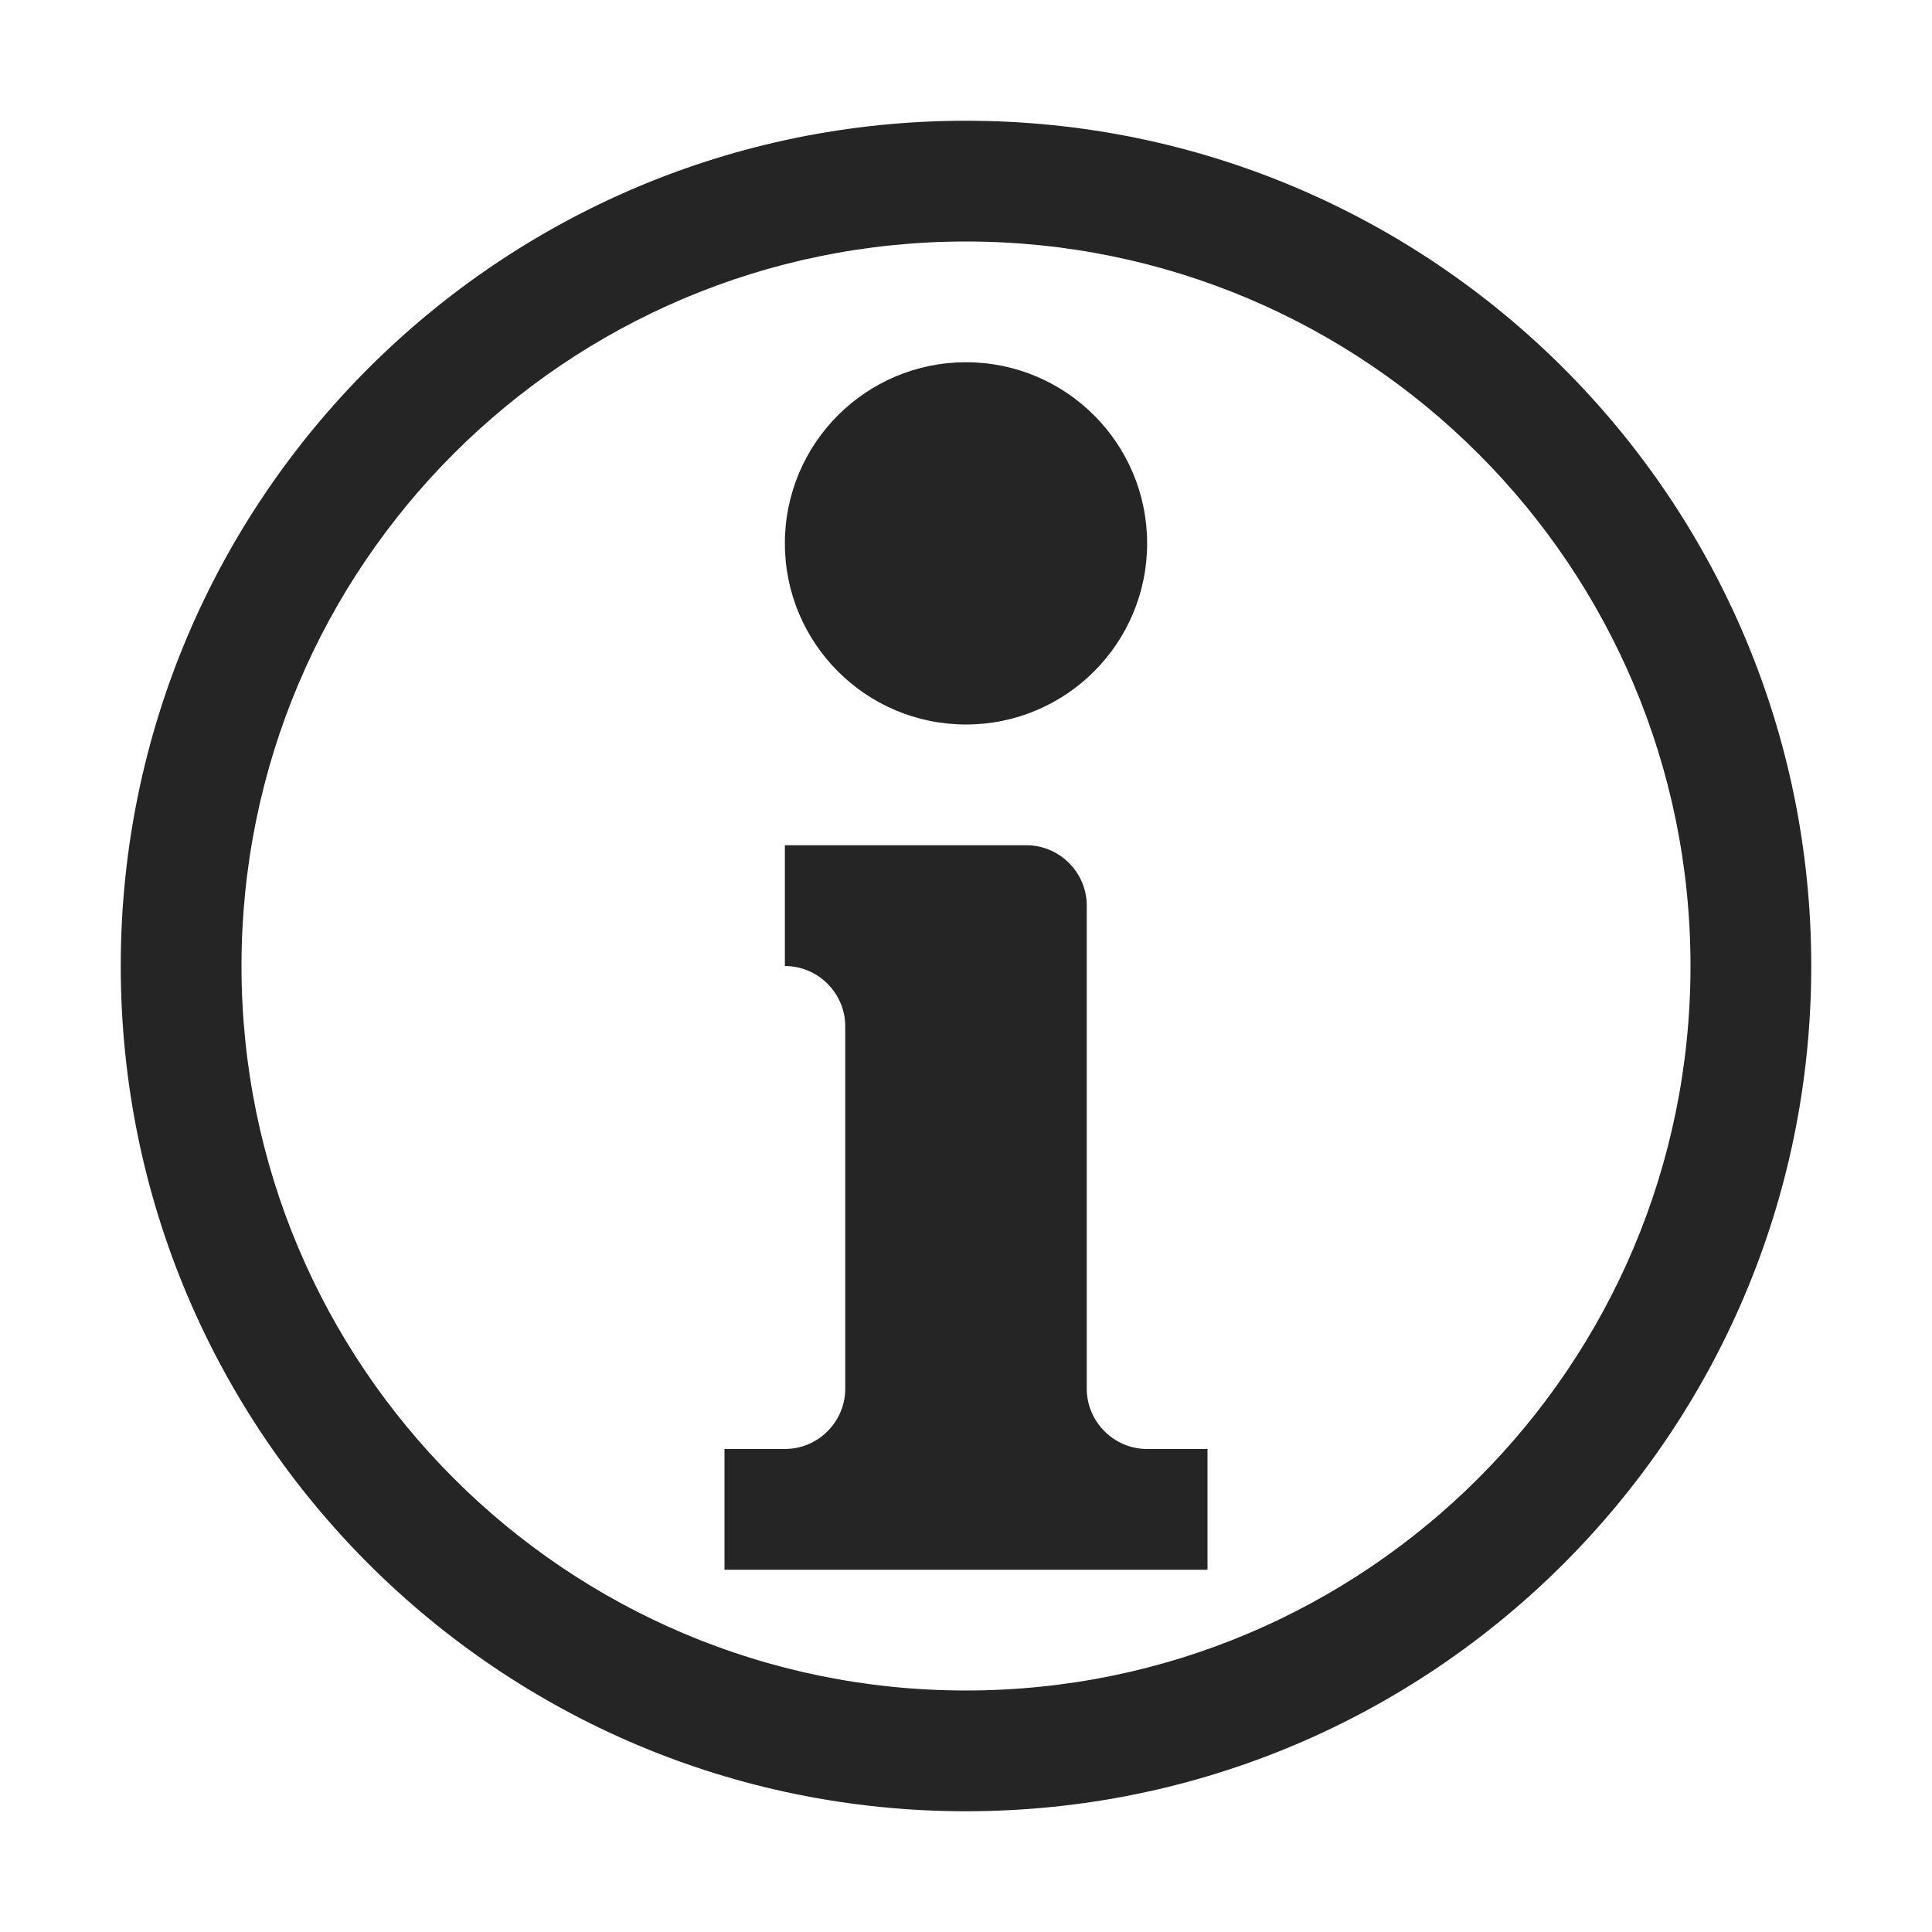
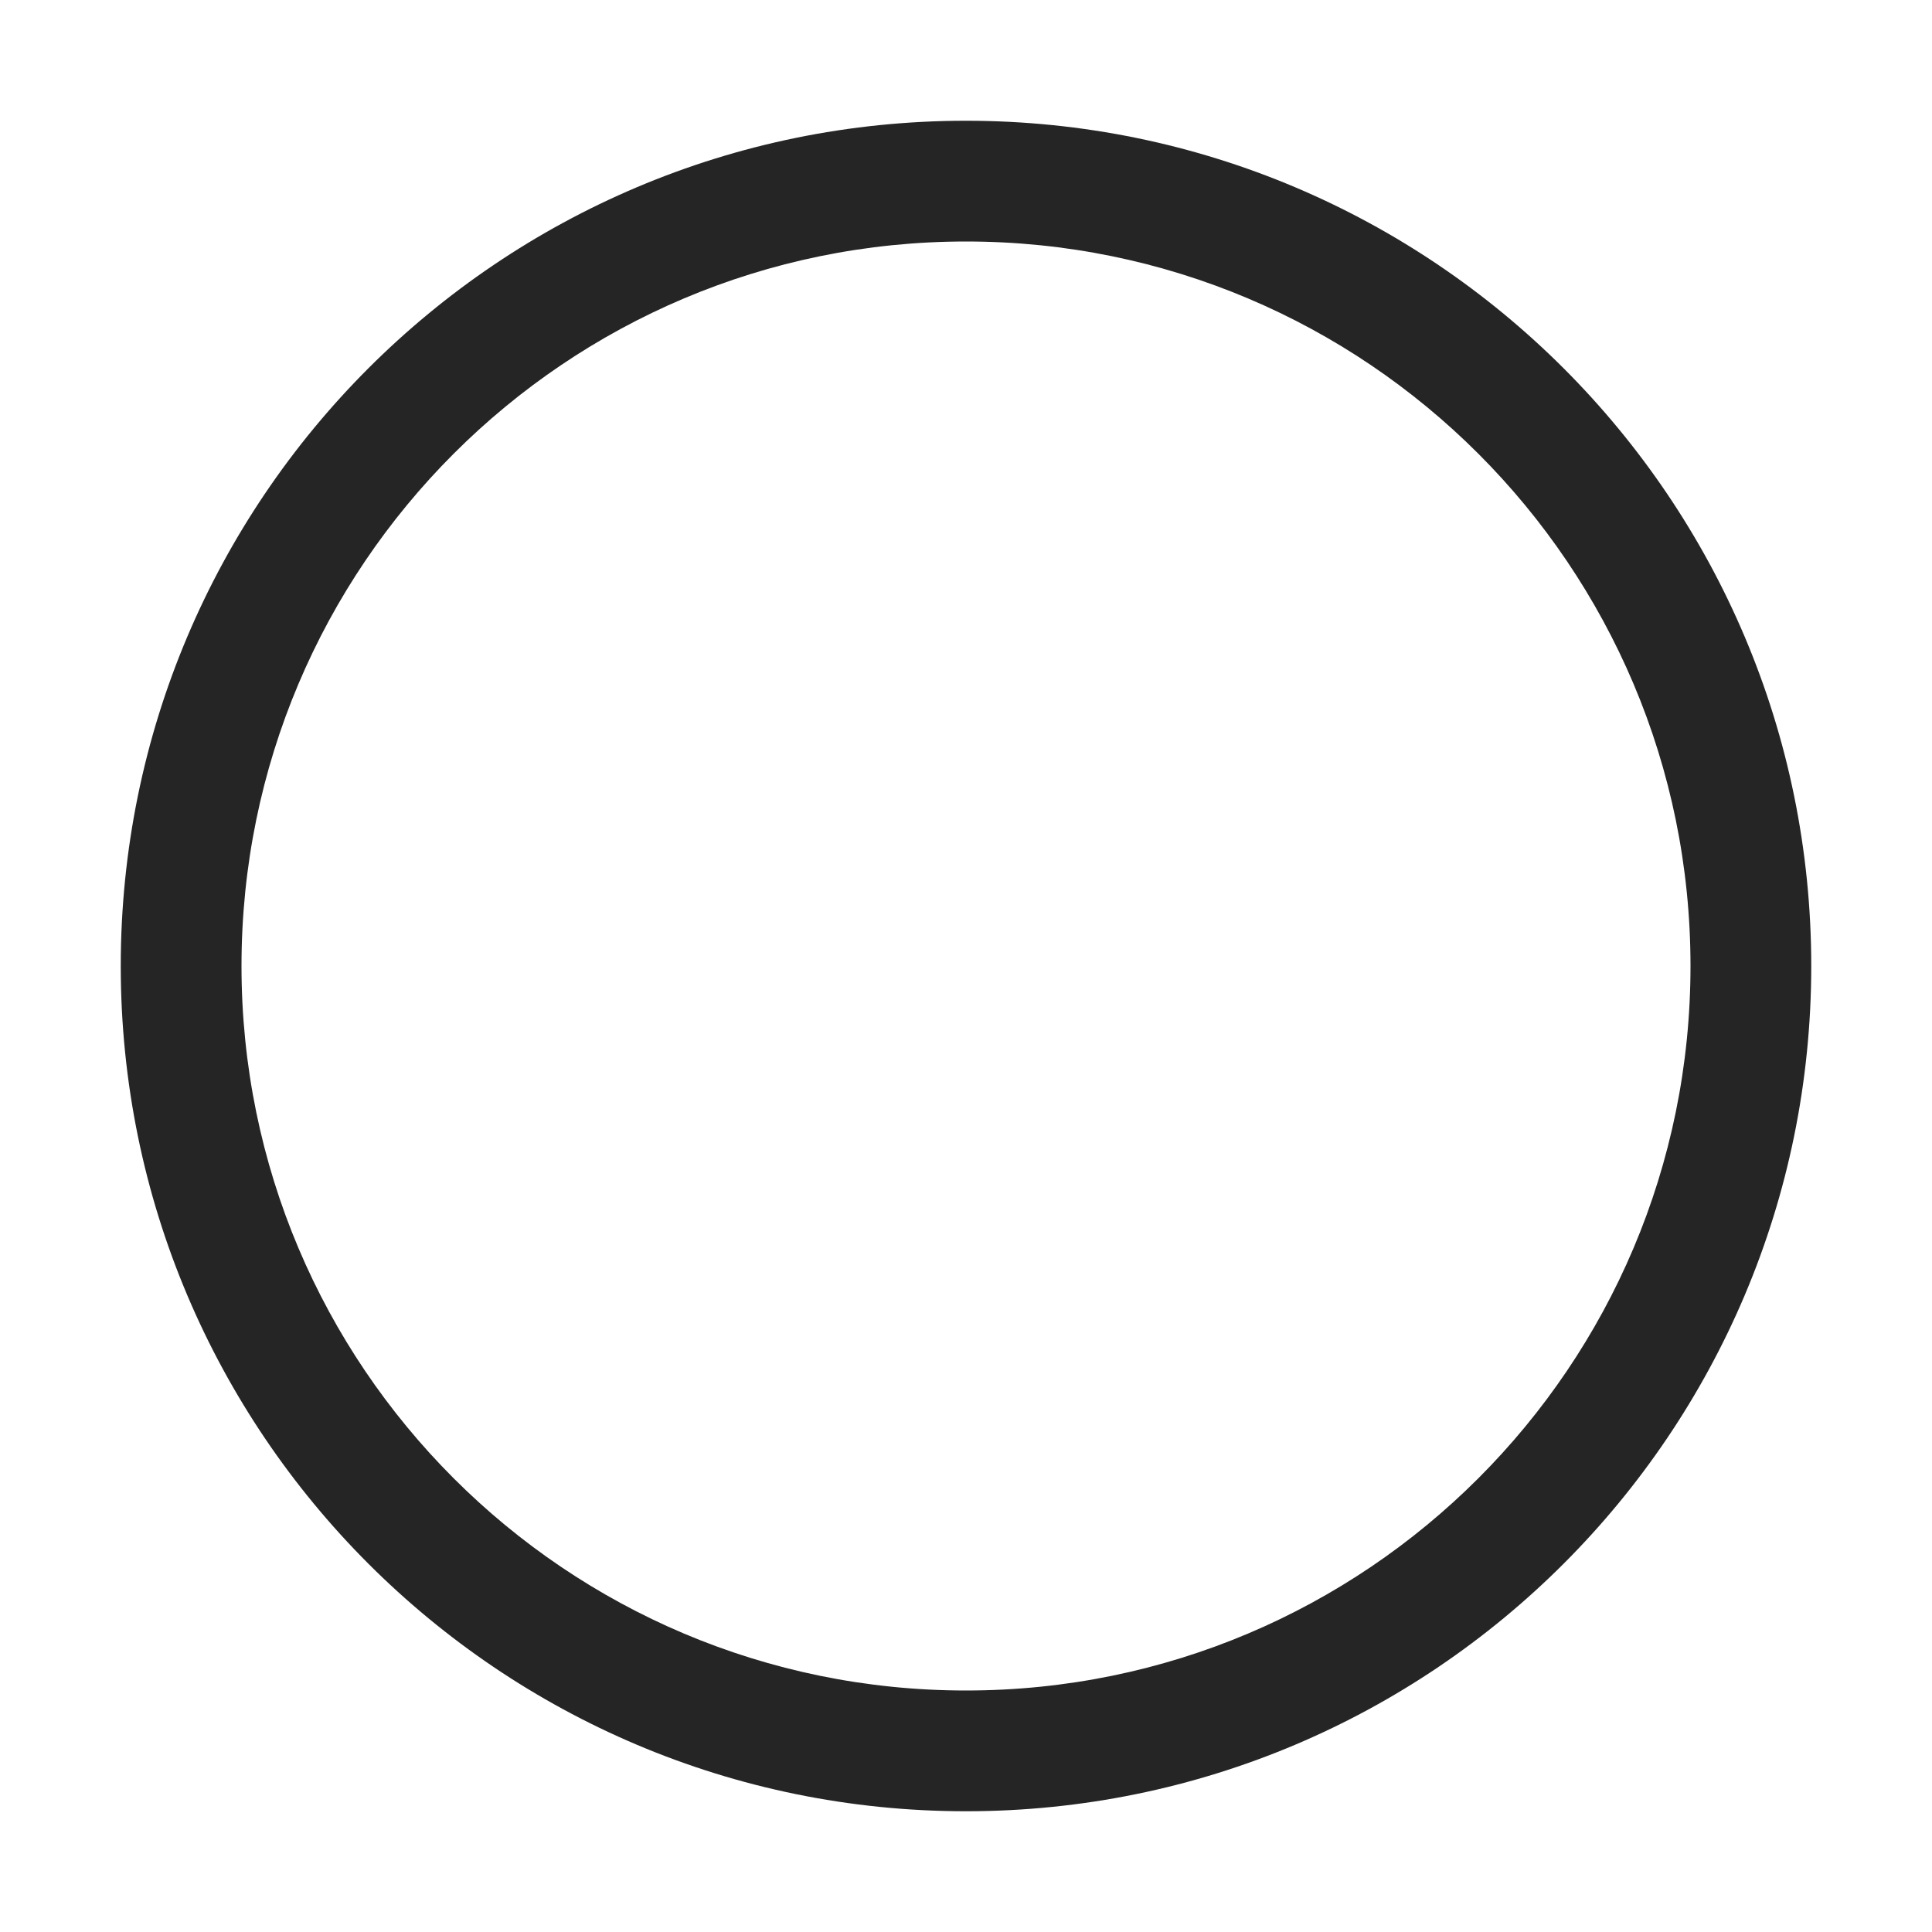
<svg xmlns="http://www.w3.org/2000/svg" xml:space="preserve" width="1024px" height="1024px" shape-rendering="geometricPrecision" text-rendering="geometricPrecision" image-rendering="optimizeQuality" fill-rule="nonzero" clip-rule="evenodd" viewBox="0 0 10240 10240">
  <title>information icon</title>
  <desc>information icon from the IconExperience.com O-Collection. Copyright by INCORS GmbH (www.incors.com).</desc>
-   <path id="curve1" fill="#252525" d="M5120 1920c530,0 960,430 960,960 0,530 -430,960 -960,960 -530,0 -960,-430 -960,-960 0,-530 430,-960 960,-960zm-640 3520c0,-176 -144,-320 -320,-320l0 -640 1280 0c176,0 320,144 320,320l0 2560c0,176 144,320 320,320l320 0 0 640 -640 0 -1280 0 -640 0 0 -640 320 0c176,0 320,-144 320,-320l0 -1920z" />
  <path id="curve0" fill="#252525" d="M5120 640c2474,0 4480,2006 4480,4480 0,2474 -2006,4480 -4480,4480 -2474,0 -4480,-2006 -4480,-4480 0,-2474 2006,-4480 4480,-4480zm0 640c-2121,0 -3840,1719 -3840,3840 0,2121 1719,3840 3840,3840 2121,0 3840,-1719 3840,-3840 0,-2121 -1719,-3840 -3840,-3840z" />
</svg>